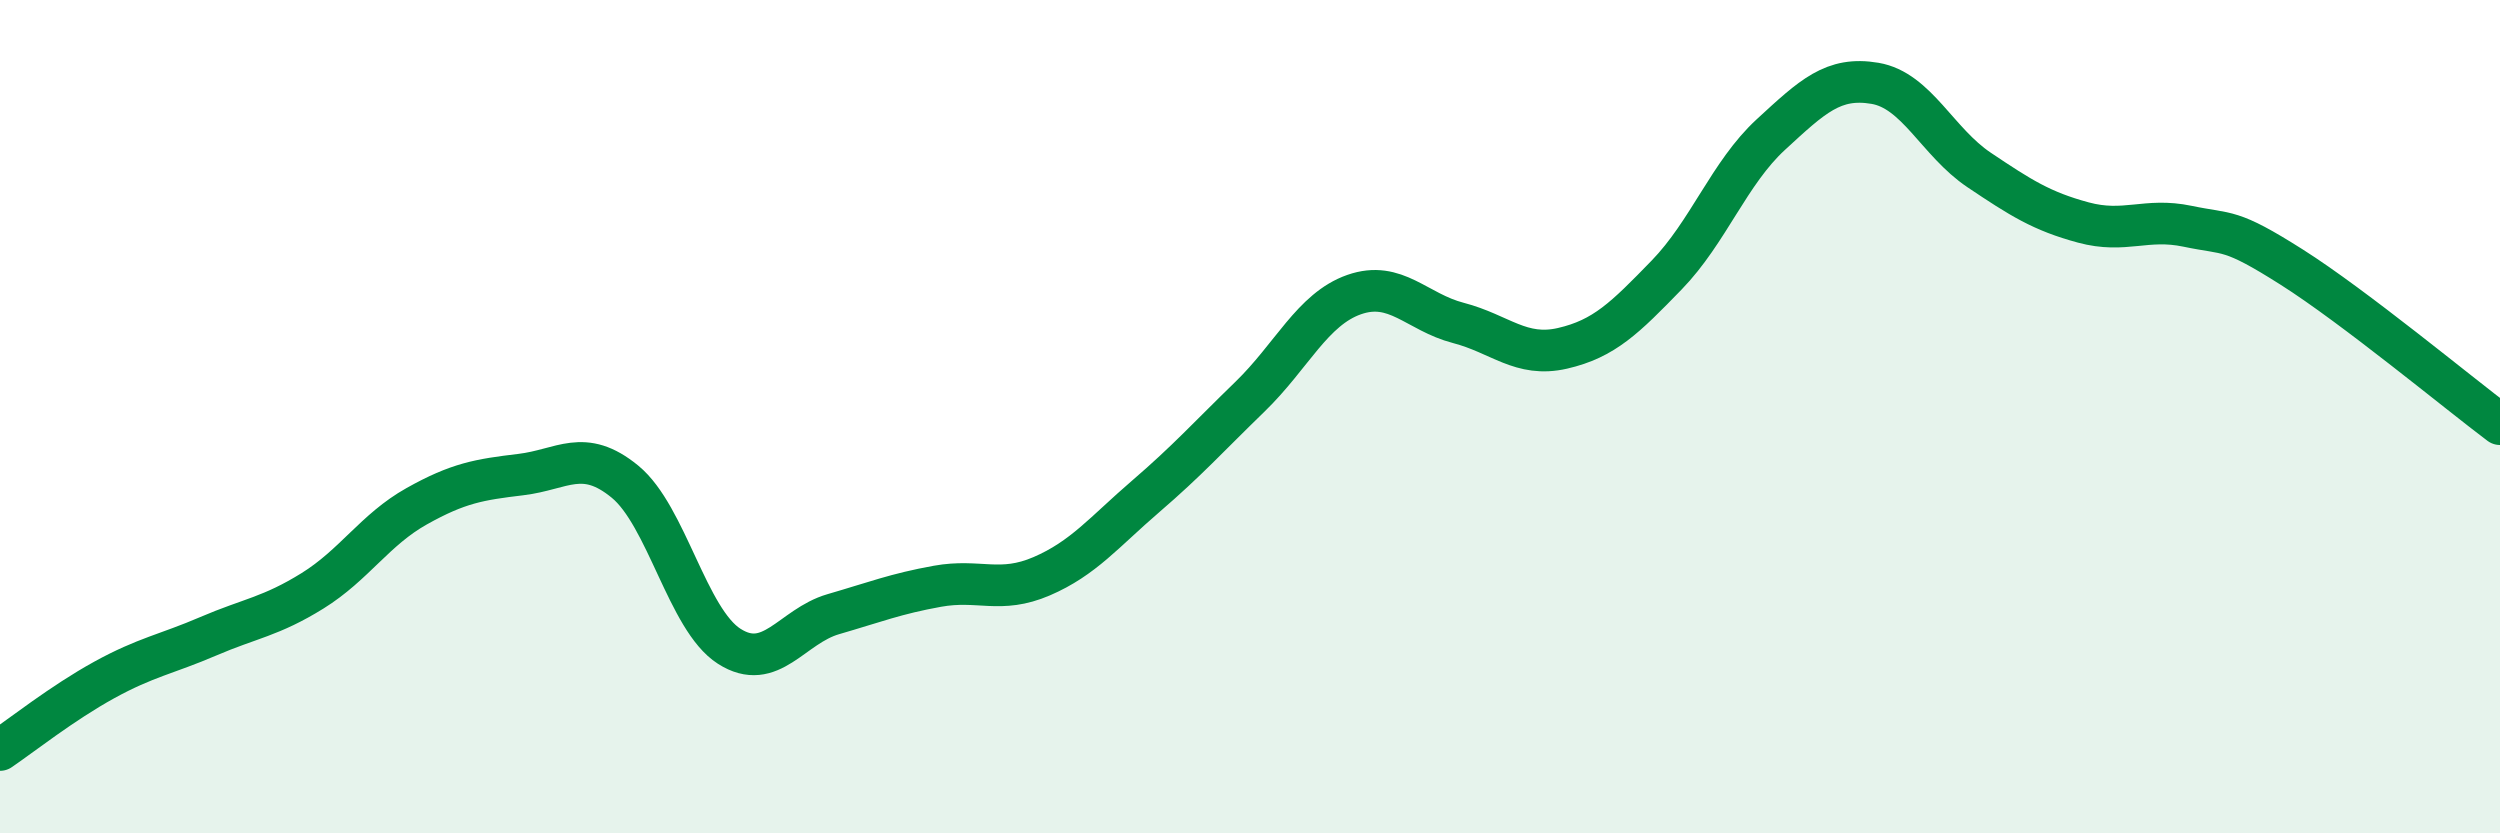
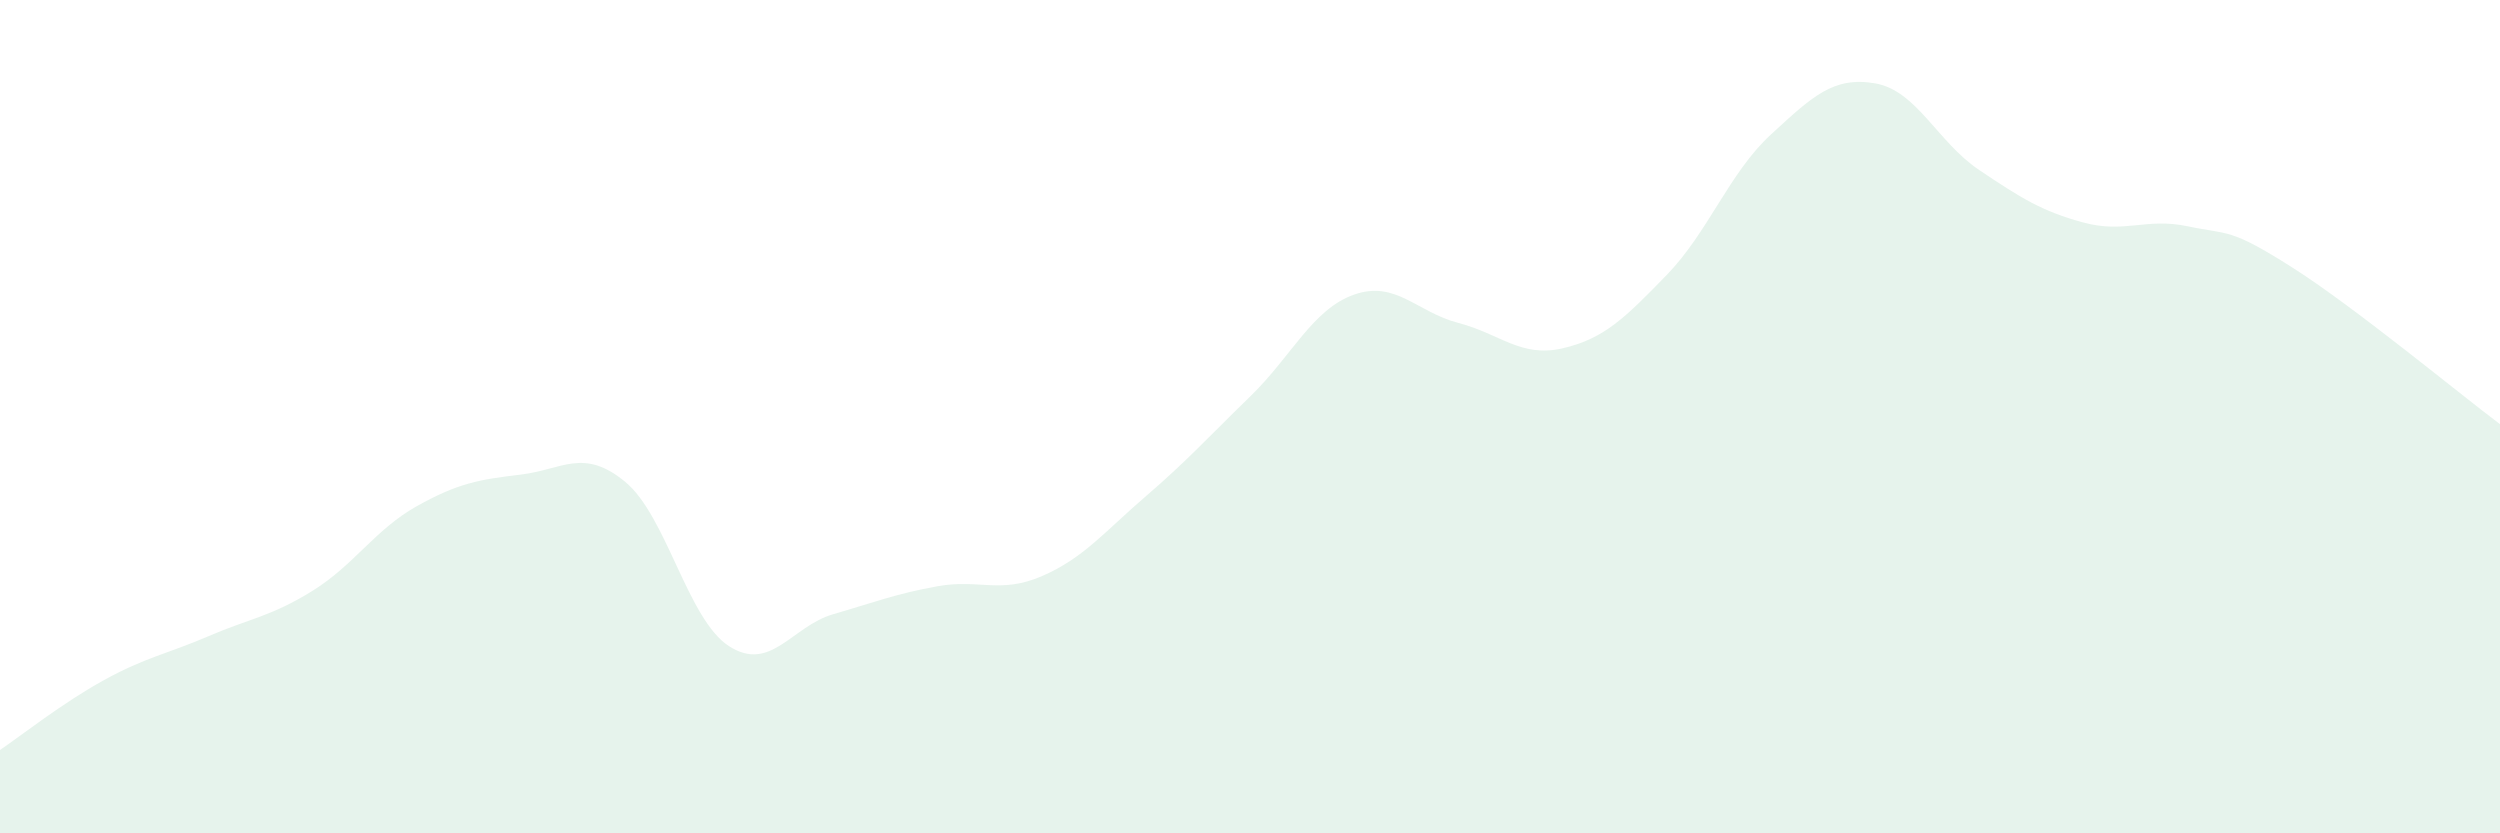
<svg xmlns="http://www.w3.org/2000/svg" width="60" height="20" viewBox="0 0 60 20">
  <path d="M 0,18 C 0.5,17.66 1.5,16.87 2.5,16.32 C 3.5,15.77 4,15.7 5,15.27 C 6,14.84 6.5,14.8 7.5,14.18 C 8.5,13.56 9,12.71 10,12.15 C 11,11.59 11.5,11.51 12.5,11.39 C 13.5,11.27 14,10.74 15,11.56 C 16,12.38 16.5,14.87 17.5,15.51 C 18.5,16.15 19,15.03 20,14.74 C 21,14.45 21.5,14.25 22.5,14.07 C 23.5,13.89 24,14.26 25,13.83 C 26,13.4 26.5,12.77 27.5,11.91 C 28.5,11.05 29,10.49 30,9.52 C 31,8.55 31.5,7.42 32.5,7.07 C 33.5,6.72 34,7.49 35,7.75 C 36,8.01 36.5,8.59 37.5,8.36 C 38.5,8.13 39,7.63 40,6.6 C 41,5.57 41.5,4.15 42.5,3.23 C 43.5,2.31 44,1.83 45,2 C 46,2.17 46.5,3.41 47.5,4.08 C 48.5,4.75 49,5.07 50,5.34 C 51,5.61 51.5,5.22 52.5,5.43 C 53.5,5.64 53.5,5.46 55,6.41 C 56.5,7.36 59,9.43 60,10.18L60 20L0 20Z" fill="#008740" opacity="0.1" stroke-linecap="round" stroke-linejoin="round" />
-   <path d="M 0,18 C 0.5,17.66 1.5,16.87 2.5,16.32 C 3.5,15.77 4,15.7 5,15.27 C 6,14.84 6.5,14.8 7.5,14.18 C 8.5,13.56 9,12.71 10,12.15 C 11,11.59 11.5,11.51 12.5,11.39 C 13.5,11.27 14,10.74 15,11.56 C 16,12.38 16.5,14.87 17.5,15.51 C 18.5,16.15 19,15.03 20,14.74 C 21,14.45 21.5,14.25 22.5,14.07 C 23.5,13.89 24,14.26 25,13.83 C 26,13.4 26.5,12.77 27.5,11.91 C 28.5,11.05 29,10.49 30,9.52 C 31,8.55 31.5,7.42 32.5,7.07 C 33.5,6.72 34,7.49 35,7.75 C 36,8.01 36.5,8.59 37.5,8.36 C 38.5,8.13 39,7.63 40,6.6 C 41,5.57 41.5,4.15 42.5,3.23 C 43.5,2.31 44,1.83 45,2 C 46,2.17 46.5,3.41 47.5,4.08 C 48.5,4.75 49,5.07 50,5.34 C 51,5.61 51.5,5.22 52.5,5.43 C 53.5,5.64 53.5,5.46 55,6.41 C 56.5,7.36 59,9.43 60,10.18" stroke="#008740" stroke-width="1" fill="none" stroke-linecap="round" stroke-linejoin="round" />
</svg>